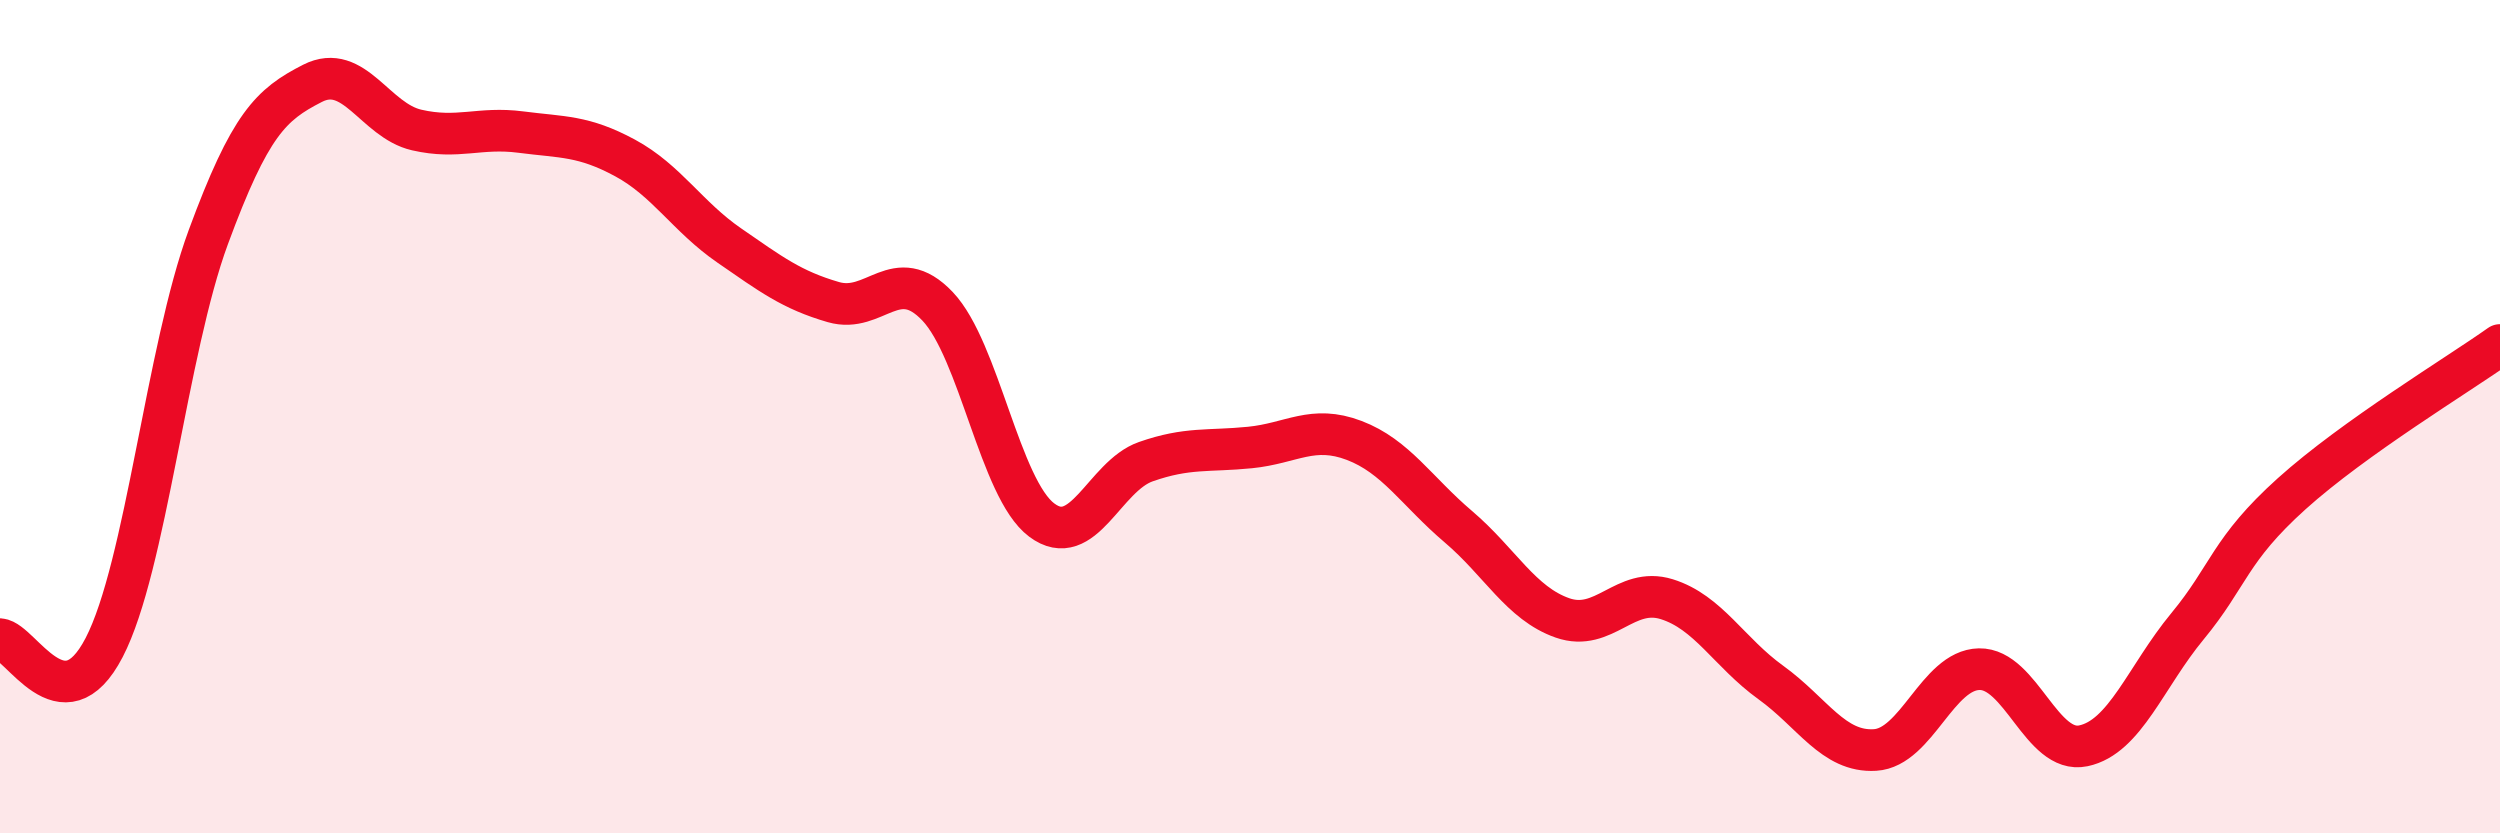
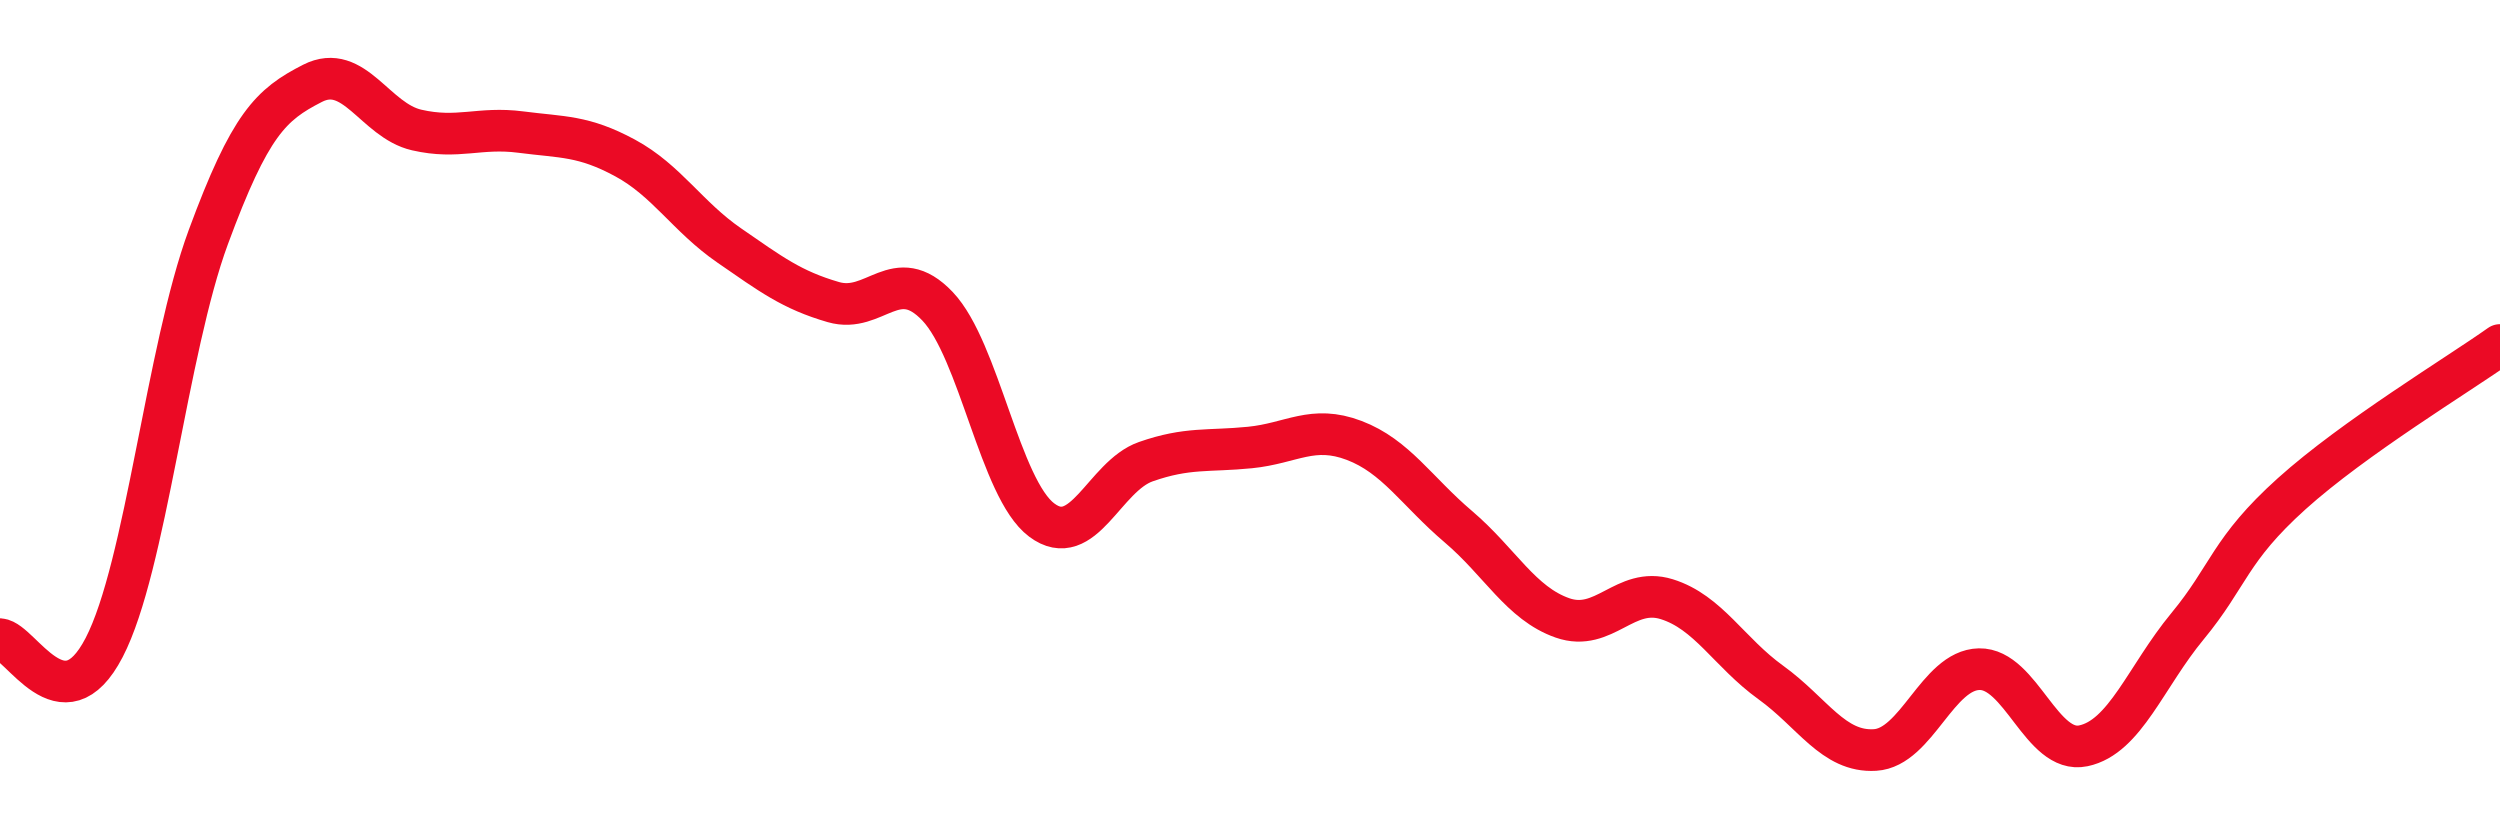
<svg xmlns="http://www.w3.org/2000/svg" width="60" height="20" viewBox="0 0 60 20">
-   <path d="M 0,15.34 C 0.5,15.38 1.5,17.47 2.5,15.54 C 3.5,13.61 4,8.4 5,5.69 C 6,2.98 6.5,2.51 7.5,2 C 8.5,1.49 9,2.89 10,3.12 C 11,3.35 11.5,3.04 12.5,3.17 C 13.5,3.3 14,3.25 15,3.79 C 16,4.33 16.5,5.2 17.5,5.89 C 18.5,6.58 19,6.96 20,7.25 C 21,7.54 21.5,6.3 22.5,7.35 C 23.5,8.4 24,11.73 25,12.48 C 26,13.23 26.5,11.43 27.5,11.08 C 28.5,10.73 29,10.84 30,10.74 C 31,10.64 31.5,10.19 32.5,10.57 C 33.5,10.95 34,11.79 35,12.64 C 36,13.49 36.5,14.48 37.5,14.83 C 38.5,15.18 39,14.07 40,14.38 C 41,14.69 41.5,15.66 42.5,16.38 C 43.5,17.1 44,18.06 45,18 C 46,17.94 46.5,16.08 47.5,16.06 C 48.5,16.04 49,18.11 50,17.9 C 51,17.69 51.5,16.24 52.5,15.03 C 53.5,13.82 53.5,13.2 55,11.85 C 56.5,10.5 59,8.99 60,8.28L60 20L0 20Z" fill="#EB0A25" opacity="0.1" stroke-linecap="round" stroke-linejoin="round" />
  <path d="M 0,15.34 C 0.5,15.38 1.5,17.47 2.5,15.54 C 3.5,13.61 4,8.4 5,5.69 C 6,2.98 6.5,2.51 7.5,2 C 8.5,1.49 9,2.89 10,3.12 C 11,3.35 11.5,3.04 12.5,3.17 C 13.5,3.3 14,3.25 15,3.79 C 16,4.33 16.5,5.2 17.5,5.89 C 18.5,6.58 19,6.96 20,7.25 C 21,7.54 21.5,6.3 22.5,7.35 C 23.5,8.4 24,11.73 25,12.48 C 26,13.23 26.5,11.43 27.5,11.08 C 28.5,10.73 29,10.84 30,10.74 C 31,10.64 31.5,10.19 32.5,10.57 C 33.5,10.95 34,11.79 35,12.64 C 36,13.49 36.5,14.48 37.5,14.83 C 38.5,15.18 39,14.07 40,14.38 C 41,14.69 41.5,15.66 42.5,16.38 C 43.5,17.1 44,18.06 45,18 C 46,17.94 46.5,16.08 47.5,16.06 C 48.5,16.04 49,18.11 50,17.9 C 51,17.69 51.5,16.24 52.5,15.03 C 53.5,13.82 53.5,13.2 55,11.85 C 56.5,10.5 59,8.99 60,8.28" stroke="#EB0A25" stroke-width="1" fill="none" stroke-linecap="round" stroke-linejoin="round" />
</svg>